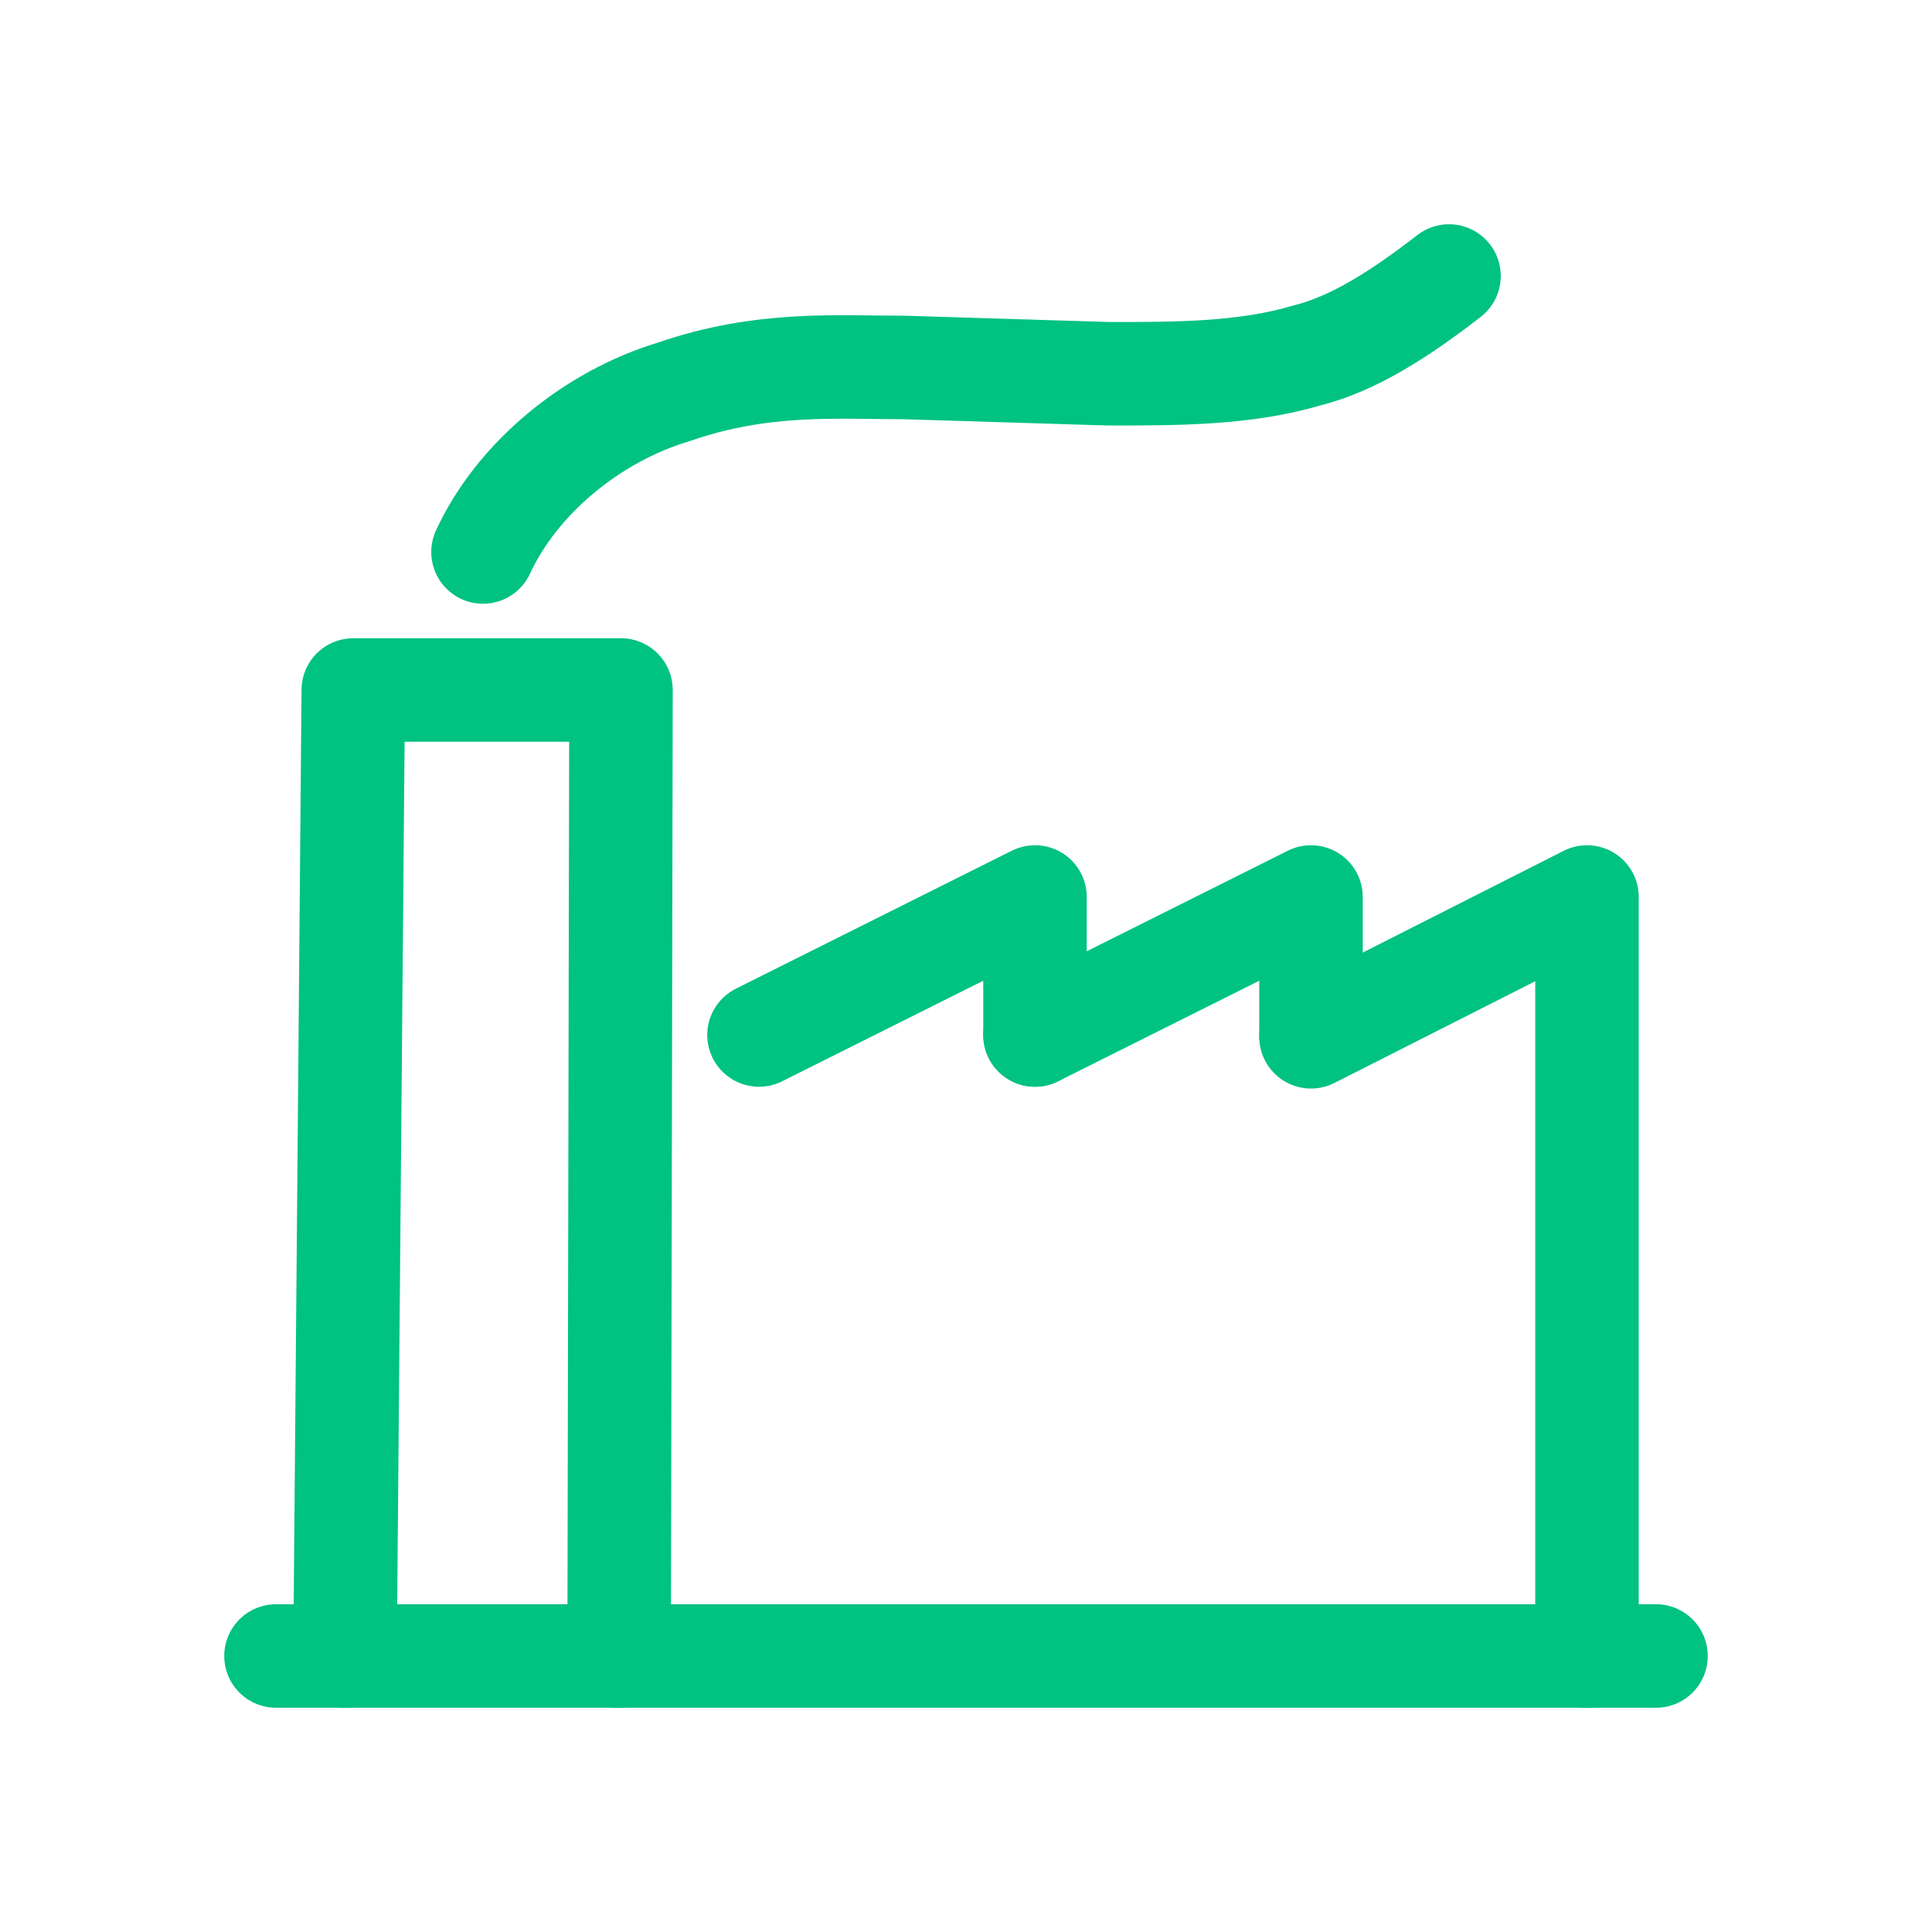
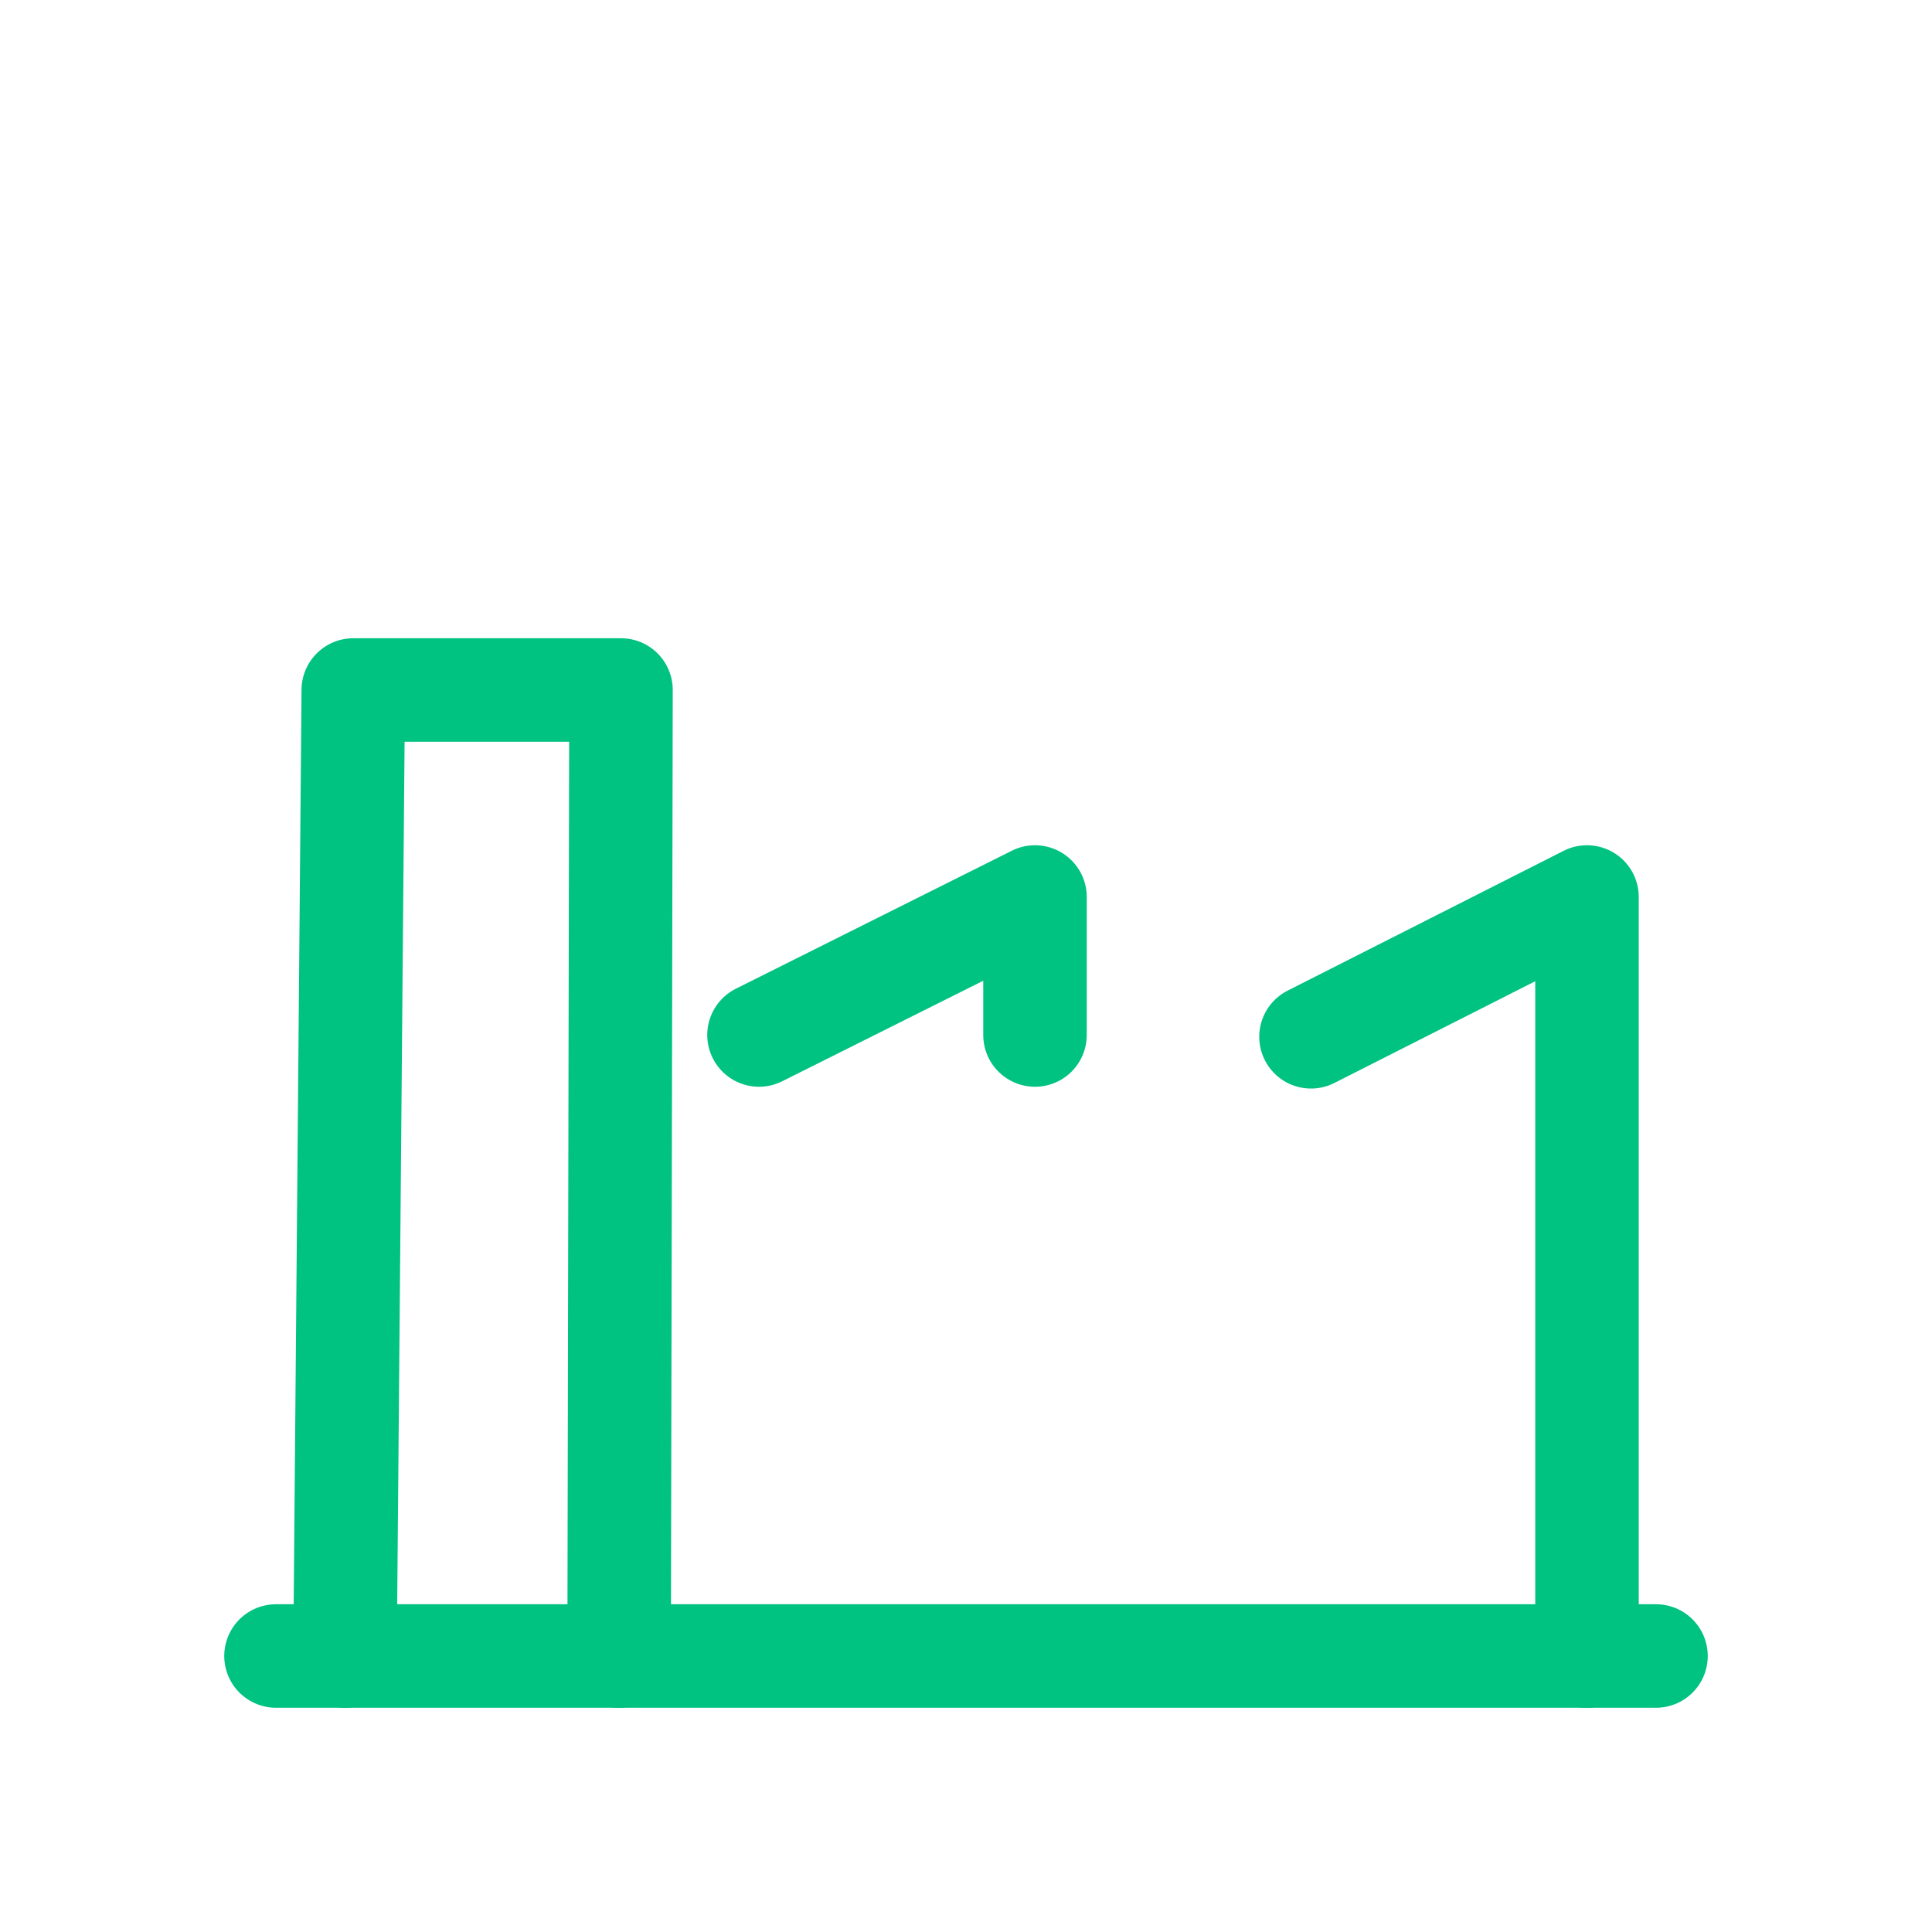
<svg xmlns="http://www.w3.org/2000/svg" width="28" height="28" viewBox="0 0 28 28" fill="none">
  <path d="M19 15.026L23 13V24" stroke="#00C281" stroke-width="1.5" stroke-linecap="round" stroke-linejoin="round" />
  <path d="M4 24H24" stroke="#00C281" stroke-width="1.5" stroke-linecap="round" stroke-linejoin="round" />
  <path d="M5 24L5.12 10H9L8.973 24" stroke="#00C281" stroke-width="1.5" stroke-linecap="round" stroke-linejoin="round" />
  <path d="M11 15L15 13V15" stroke="#00C281" stroke-width="1.5" stroke-linecap="round" stroke-linejoin="round" />
-   <path d="M15 15L19 13V15" stroke="#00C281" stroke-width="1.5" stroke-linecap="round" stroke-linejoin="round" />
-   <path d="M21 4C20.306 4.537 19.624 4.983 18.931 5.154C18.041 5.417 17.058 5.417 16.075 5.417L13.116 5.326C12.133 5.326 11.046 5.234 9.763 5.68C8.584 6.034 7.497 6.926 7 8" stroke="#00C281" stroke-width="1.5" stroke-linecap="round" stroke-linejoin="round" />
</svg>